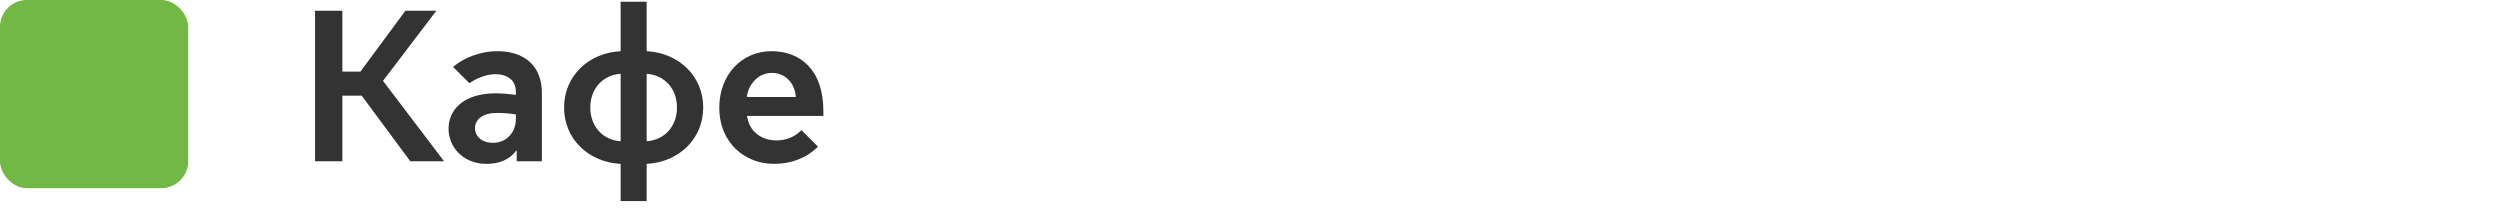
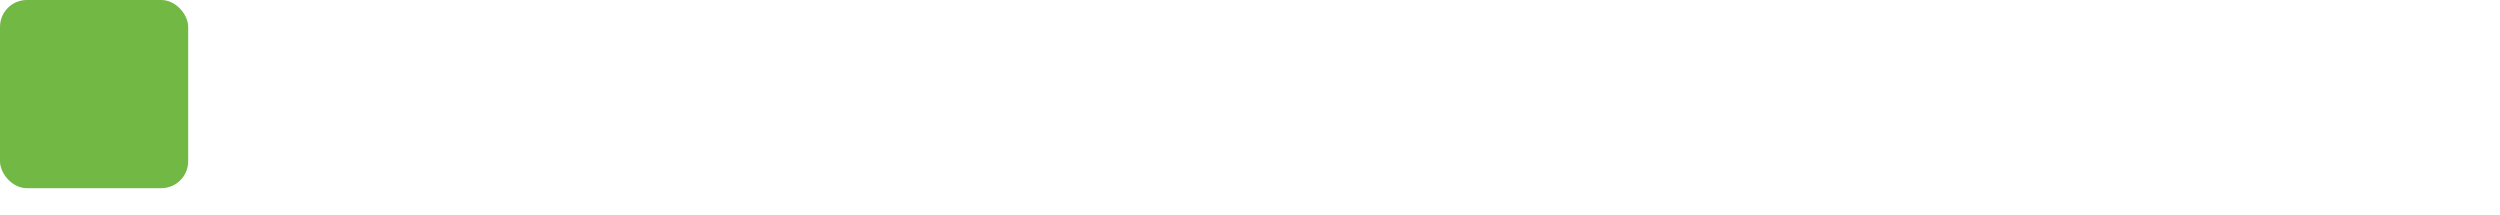
<svg xmlns="http://www.w3.org/2000/svg" width="186" height="16" viewBox="0 0 186 16" fill="none">
  <rect width="14" height="14" rx="2" fill="#71B845" />
-   <path d="M23.44 12H25.472V7.12H26.912L30.528 12H33.04L28.496 6.016L32.464 0.8H30.16L26.816 5.328H25.472V0.8H23.44V12ZM36.188 12.192C37.196 12.192 37.948 11.84 38.412 11.2H38.444V12H40.316V6.928C40.316 4.912 39.052 3.808 36.972 3.808C35.82 3.808 34.556 4.256 33.708 4.976L34.924 6.192C35.484 5.792 36.236 5.52 36.876 5.52C37.724 5.52 38.38 5.952 38.38 6.816V7.056C37.9 6.992 37.292 6.944 36.892 6.944C34.364 6.944 33.372 8.272 33.372 9.568C33.372 11.056 34.572 12.192 36.188 12.192ZM36.668 10.624C35.788 10.624 35.34 10.08 35.34 9.552C35.34 8.864 35.932 8.4 37.004 8.4C37.5 8.4 37.964 8.448 38.38 8.512V8.864C38.38 9.792 37.74 10.624 36.668 10.624ZM46.175 14.96H48.111V12.192C50.527 12.064 52.319 10.32 52.319 8C52.319 5.68 50.527 3.936 48.111 3.808V0.128H46.175V3.808C43.759 3.936 41.967 5.68 41.967 8C41.967 10.32 43.759 12.064 46.175 12.192V14.96ZM46.175 10.512C44.847 10.416 43.919 9.408 43.919 8C43.919 6.592 44.847 5.584 46.175 5.488V10.512ZM48.111 10.512V5.488C49.439 5.584 50.367 6.592 50.367 8C50.367 9.408 49.439 10.416 48.111 10.512ZM57.578 12.192C58.858 12.192 59.978 11.776 60.858 10.912L59.626 9.68C59.162 10.176 58.474 10.448 57.77 10.448C56.746 10.448 55.754 9.872 55.578 8.624H61.258V8.24C61.258 5.184 59.53 3.808 57.402 3.808C55.194 3.808 53.514 5.552 53.514 8.016C53.514 10.624 55.418 12.192 57.578 12.192ZM55.562 7.216C55.674 6.304 56.378 5.424 57.434 5.424C58.458 5.424 59.146 6.224 59.21 7.216H55.562Z" fill="#333333" />
</svg>